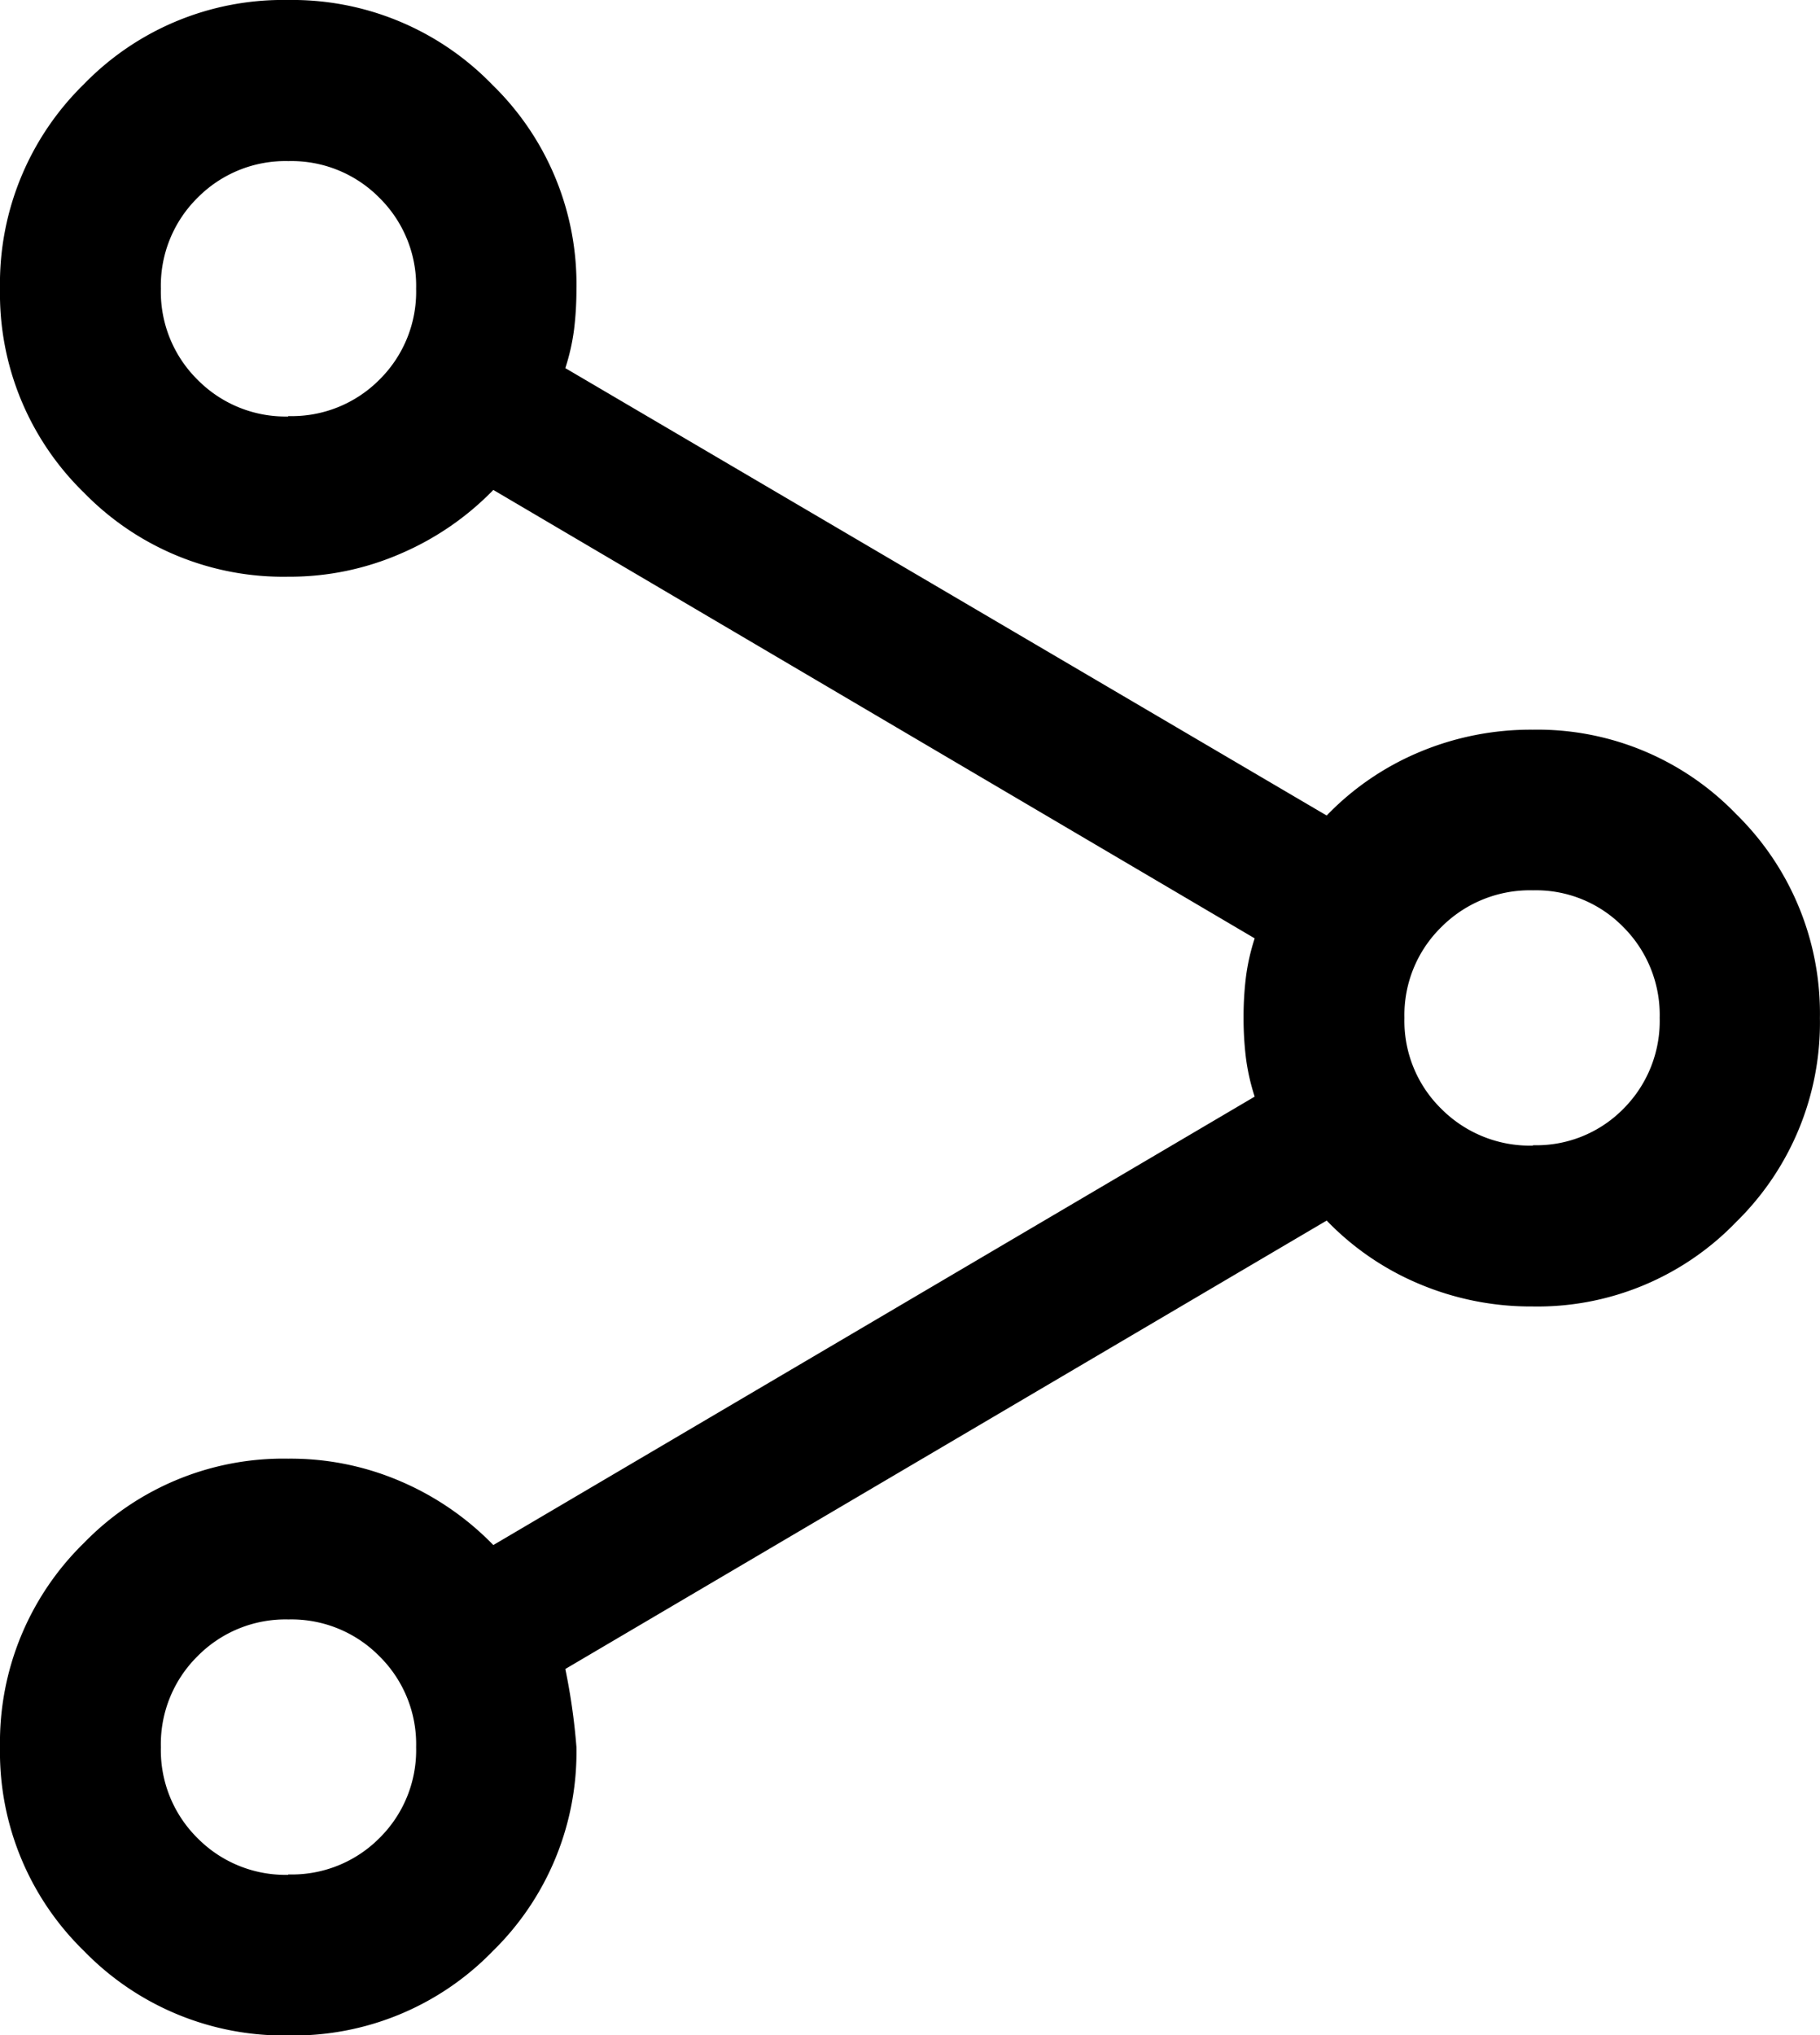
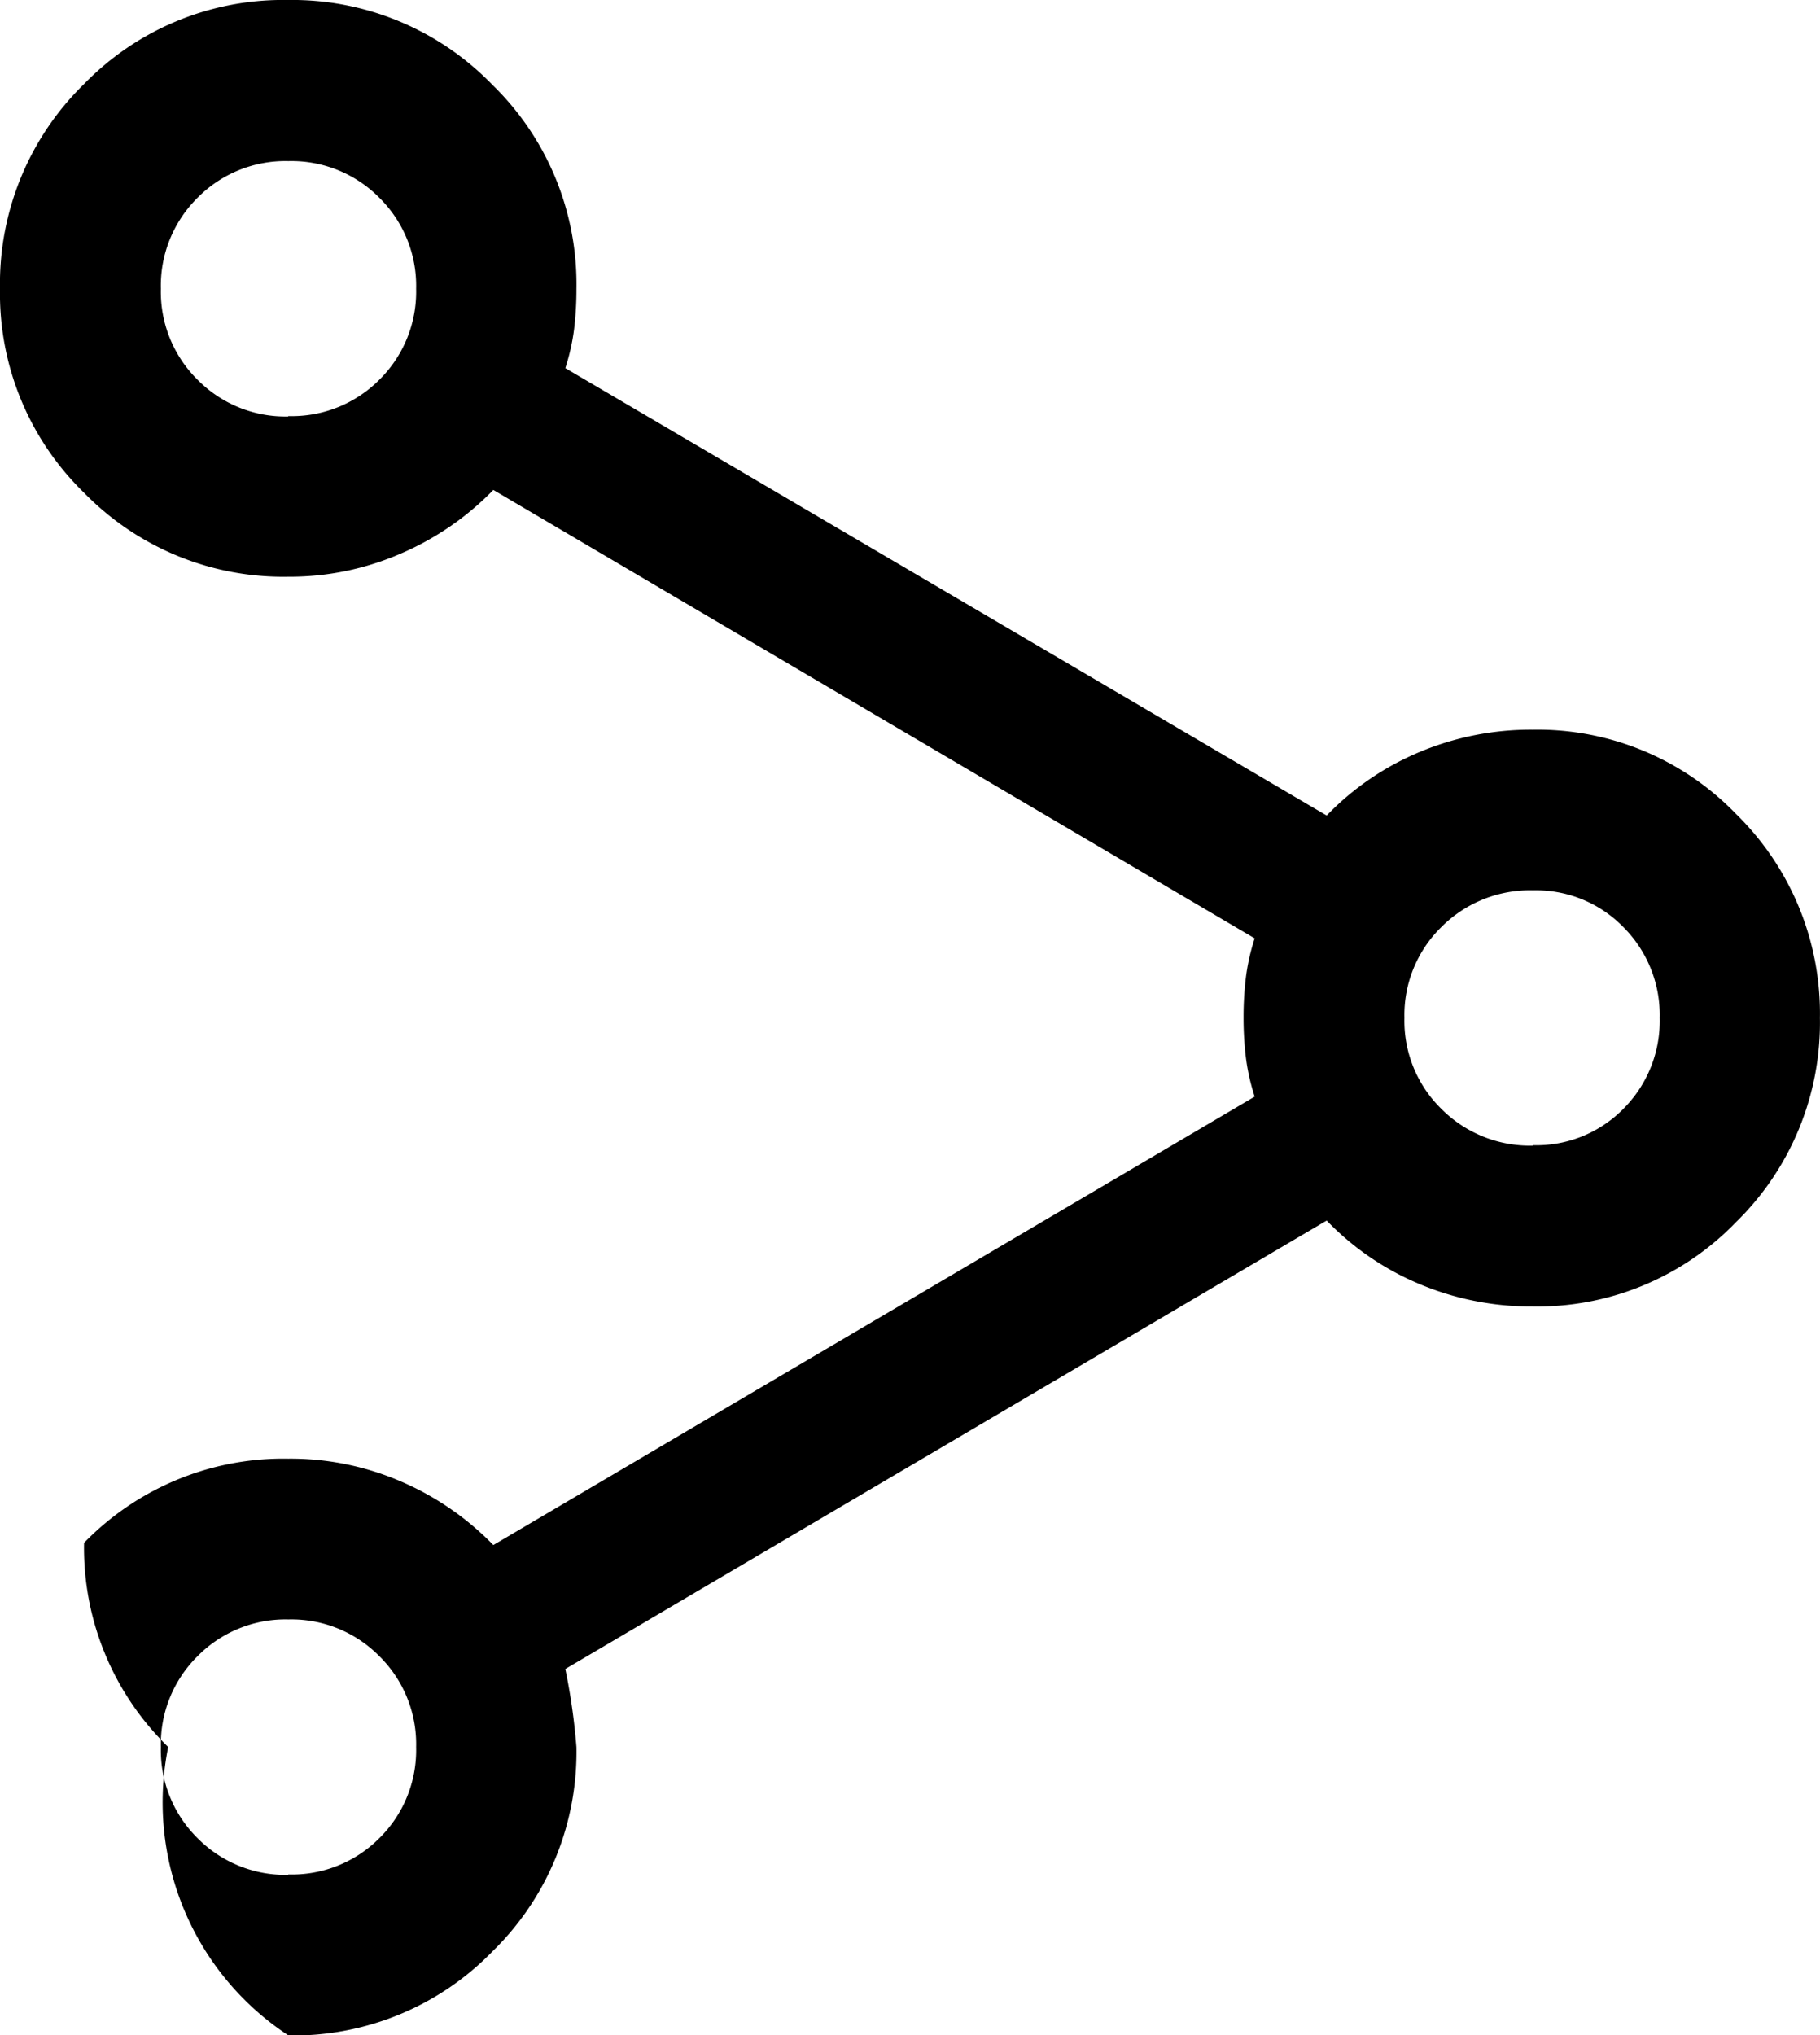
<svg xmlns="http://www.w3.org/2000/svg" width="23.08" height="25.795" viewBox="0 0 23.08 25.795">
-   <path id="share_24dp_5F6368_FILL0_wght300_GRAD0_opsz24" d="M103.658-834.2a3.519,3.519,0,0,0,2.588-1.066,3.529,3.529,0,0,0,1.064-2.589,7.937,7.937,0,0,0-.141-.99l9.655-5.684a3.521,3.521,0,0,0,1.166.8,3.645,3.645,0,0,0,1.447.289,3.5,3.5,0,0,0,2.58-1.071,3.535,3.535,0,0,0,1.062-2.585,3.536,3.536,0,0,0-1.062-2.585,3.5,3.5,0,0,0-2.58-1.07,3.644,3.644,0,0,0-1.447.288,3.523,3.523,0,0,0-1.166.8l-9.655-5.671a2.7,2.7,0,0,0,.111-.491,4.154,4.154,0,0,0,.03-.512,3.524,3.524,0,0,0-1.067-2.589A3.53,3.53,0,0,0,103.652-860a3.517,3.517,0,0,0-2.588,1.067A3.532,3.532,0,0,0,100-856.342a3.519,3.519,0,0,0,1.066,2.588,3.528,3.528,0,0,0,2.589,1.064,3.524,3.524,0,0,0,1.443-.3,3.627,3.627,0,0,0,1.158-.8l9.655,5.684a2.7,2.7,0,0,0-.111.491,4.154,4.154,0,0,0-.03.512,4.152,4.152,0,0,0,.03.512,2.7,2.7,0,0,0,.111.491l-9.655,5.684a3.627,3.627,0,0,0-1.158-.8,3.526,3.526,0,0,0-1.443-.295,3.523,3.523,0,0,0-2.589,1.067A3.53,3.53,0,0,0,100-837.857a3.517,3.517,0,0,0,1.067,2.588A3.532,3.532,0,0,0,103.658-834.2Zm0-2.036a1.567,1.567,0,0,1-1.153-.465,1.566,1.566,0,0,1-.465-1.153,1.566,1.566,0,0,1,.465-1.153,1.565,1.565,0,0,1,1.153-.466,1.565,1.565,0,0,1,1.153.466,1.565,1.565,0,0,1,.466,1.153,1.565,1.565,0,0,1-.466,1.153A1.566,1.566,0,0,1,103.655-836.241Zm15.783-9.243a1.585,1.585,0,0,1-1.162-.465,1.559,1.559,0,0,1-.469-1.153,1.56,1.56,0,0,1,.469-1.153,1.585,1.585,0,0,1,1.162-.465,1.547,1.547,0,0,1,1.144.465,1.574,1.574,0,0,1,.462,1.153,1.573,1.573,0,0,1-.462,1.153A1.547,1.547,0,0,1,119.438-845.484Zm-15.783-9.242a1.566,1.566,0,0,1-1.153-.466,1.566,1.566,0,0,1-.465-1.153,1.566,1.566,0,0,1,.465-1.153,1.566,1.566,0,0,1,1.153-.465,1.566,1.566,0,0,1,1.153.465,1.565,1.565,0,0,1,.466,1.153,1.566,1.566,0,0,1-.466,1.153A1.566,1.566,0,0,1,103.655-854.726ZM103.655-837.86ZM119.425-847.1ZM103.655-856.345Z" transform="translate(-100 860)" />
+   <path id="share_24dp_5F6368_FILL0_wght300_GRAD0_opsz24" d="M103.658-834.2a3.519,3.519,0,0,0,2.588-1.066,3.529,3.529,0,0,0,1.064-2.589,7.937,7.937,0,0,0-.141-.99l9.655-5.684a3.521,3.521,0,0,0,1.166.8,3.645,3.645,0,0,0,1.447.289,3.5,3.5,0,0,0,2.58-1.071,3.535,3.535,0,0,0,1.062-2.585,3.536,3.536,0,0,0-1.062-2.585,3.5,3.5,0,0,0-2.58-1.07,3.644,3.644,0,0,0-1.447.288,3.523,3.523,0,0,0-1.166.8l-9.655-5.671a2.7,2.7,0,0,0,.111-.491,4.154,4.154,0,0,0,.03-.512,3.524,3.524,0,0,0-1.067-2.589A3.53,3.53,0,0,0,103.652-860a3.517,3.517,0,0,0-2.588,1.067A3.532,3.532,0,0,0,100-856.342a3.519,3.519,0,0,0,1.066,2.588,3.528,3.528,0,0,0,2.589,1.064,3.524,3.524,0,0,0,1.443-.3,3.627,3.627,0,0,0,1.158-.8l9.655,5.684a2.7,2.7,0,0,0-.111.491,4.154,4.154,0,0,0-.03.512,4.152,4.152,0,0,0,.03.512,2.7,2.7,0,0,0,.111.491l-9.655,5.684a3.627,3.627,0,0,0-1.158-.8,3.526,3.526,0,0,0-1.443-.295,3.523,3.523,0,0,0-2.589,1.067a3.517,3.517,0,0,0,1.067,2.588A3.532,3.532,0,0,0,103.658-834.2Zm0-2.036a1.567,1.567,0,0,1-1.153-.465,1.566,1.566,0,0,1-.465-1.153,1.566,1.566,0,0,1,.465-1.153,1.565,1.565,0,0,1,1.153-.466,1.565,1.565,0,0,1,1.153.466,1.565,1.565,0,0,1,.466,1.153,1.565,1.565,0,0,1-.466,1.153A1.566,1.566,0,0,1,103.655-836.241Zm15.783-9.243a1.585,1.585,0,0,1-1.162-.465,1.559,1.559,0,0,1-.469-1.153,1.56,1.56,0,0,1,.469-1.153,1.585,1.585,0,0,1,1.162-.465,1.547,1.547,0,0,1,1.144.465,1.574,1.574,0,0,1,.462,1.153,1.573,1.573,0,0,1-.462,1.153A1.547,1.547,0,0,1,119.438-845.484Zm-15.783-9.242a1.566,1.566,0,0,1-1.153-.466,1.566,1.566,0,0,1-.465-1.153,1.566,1.566,0,0,1,.465-1.153,1.566,1.566,0,0,1,1.153-.465,1.566,1.566,0,0,1,1.153.465,1.565,1.565,0,0,1,.466,1.153,1.566,1.566,0,0,1-.466,1.153A1.566,1.566,0,0,1,103.655-854.726ZM103.655-837.86ZM119.425-847.1ZM103.655-856.345Z" transform="translate(-100 860)" />
</svg>